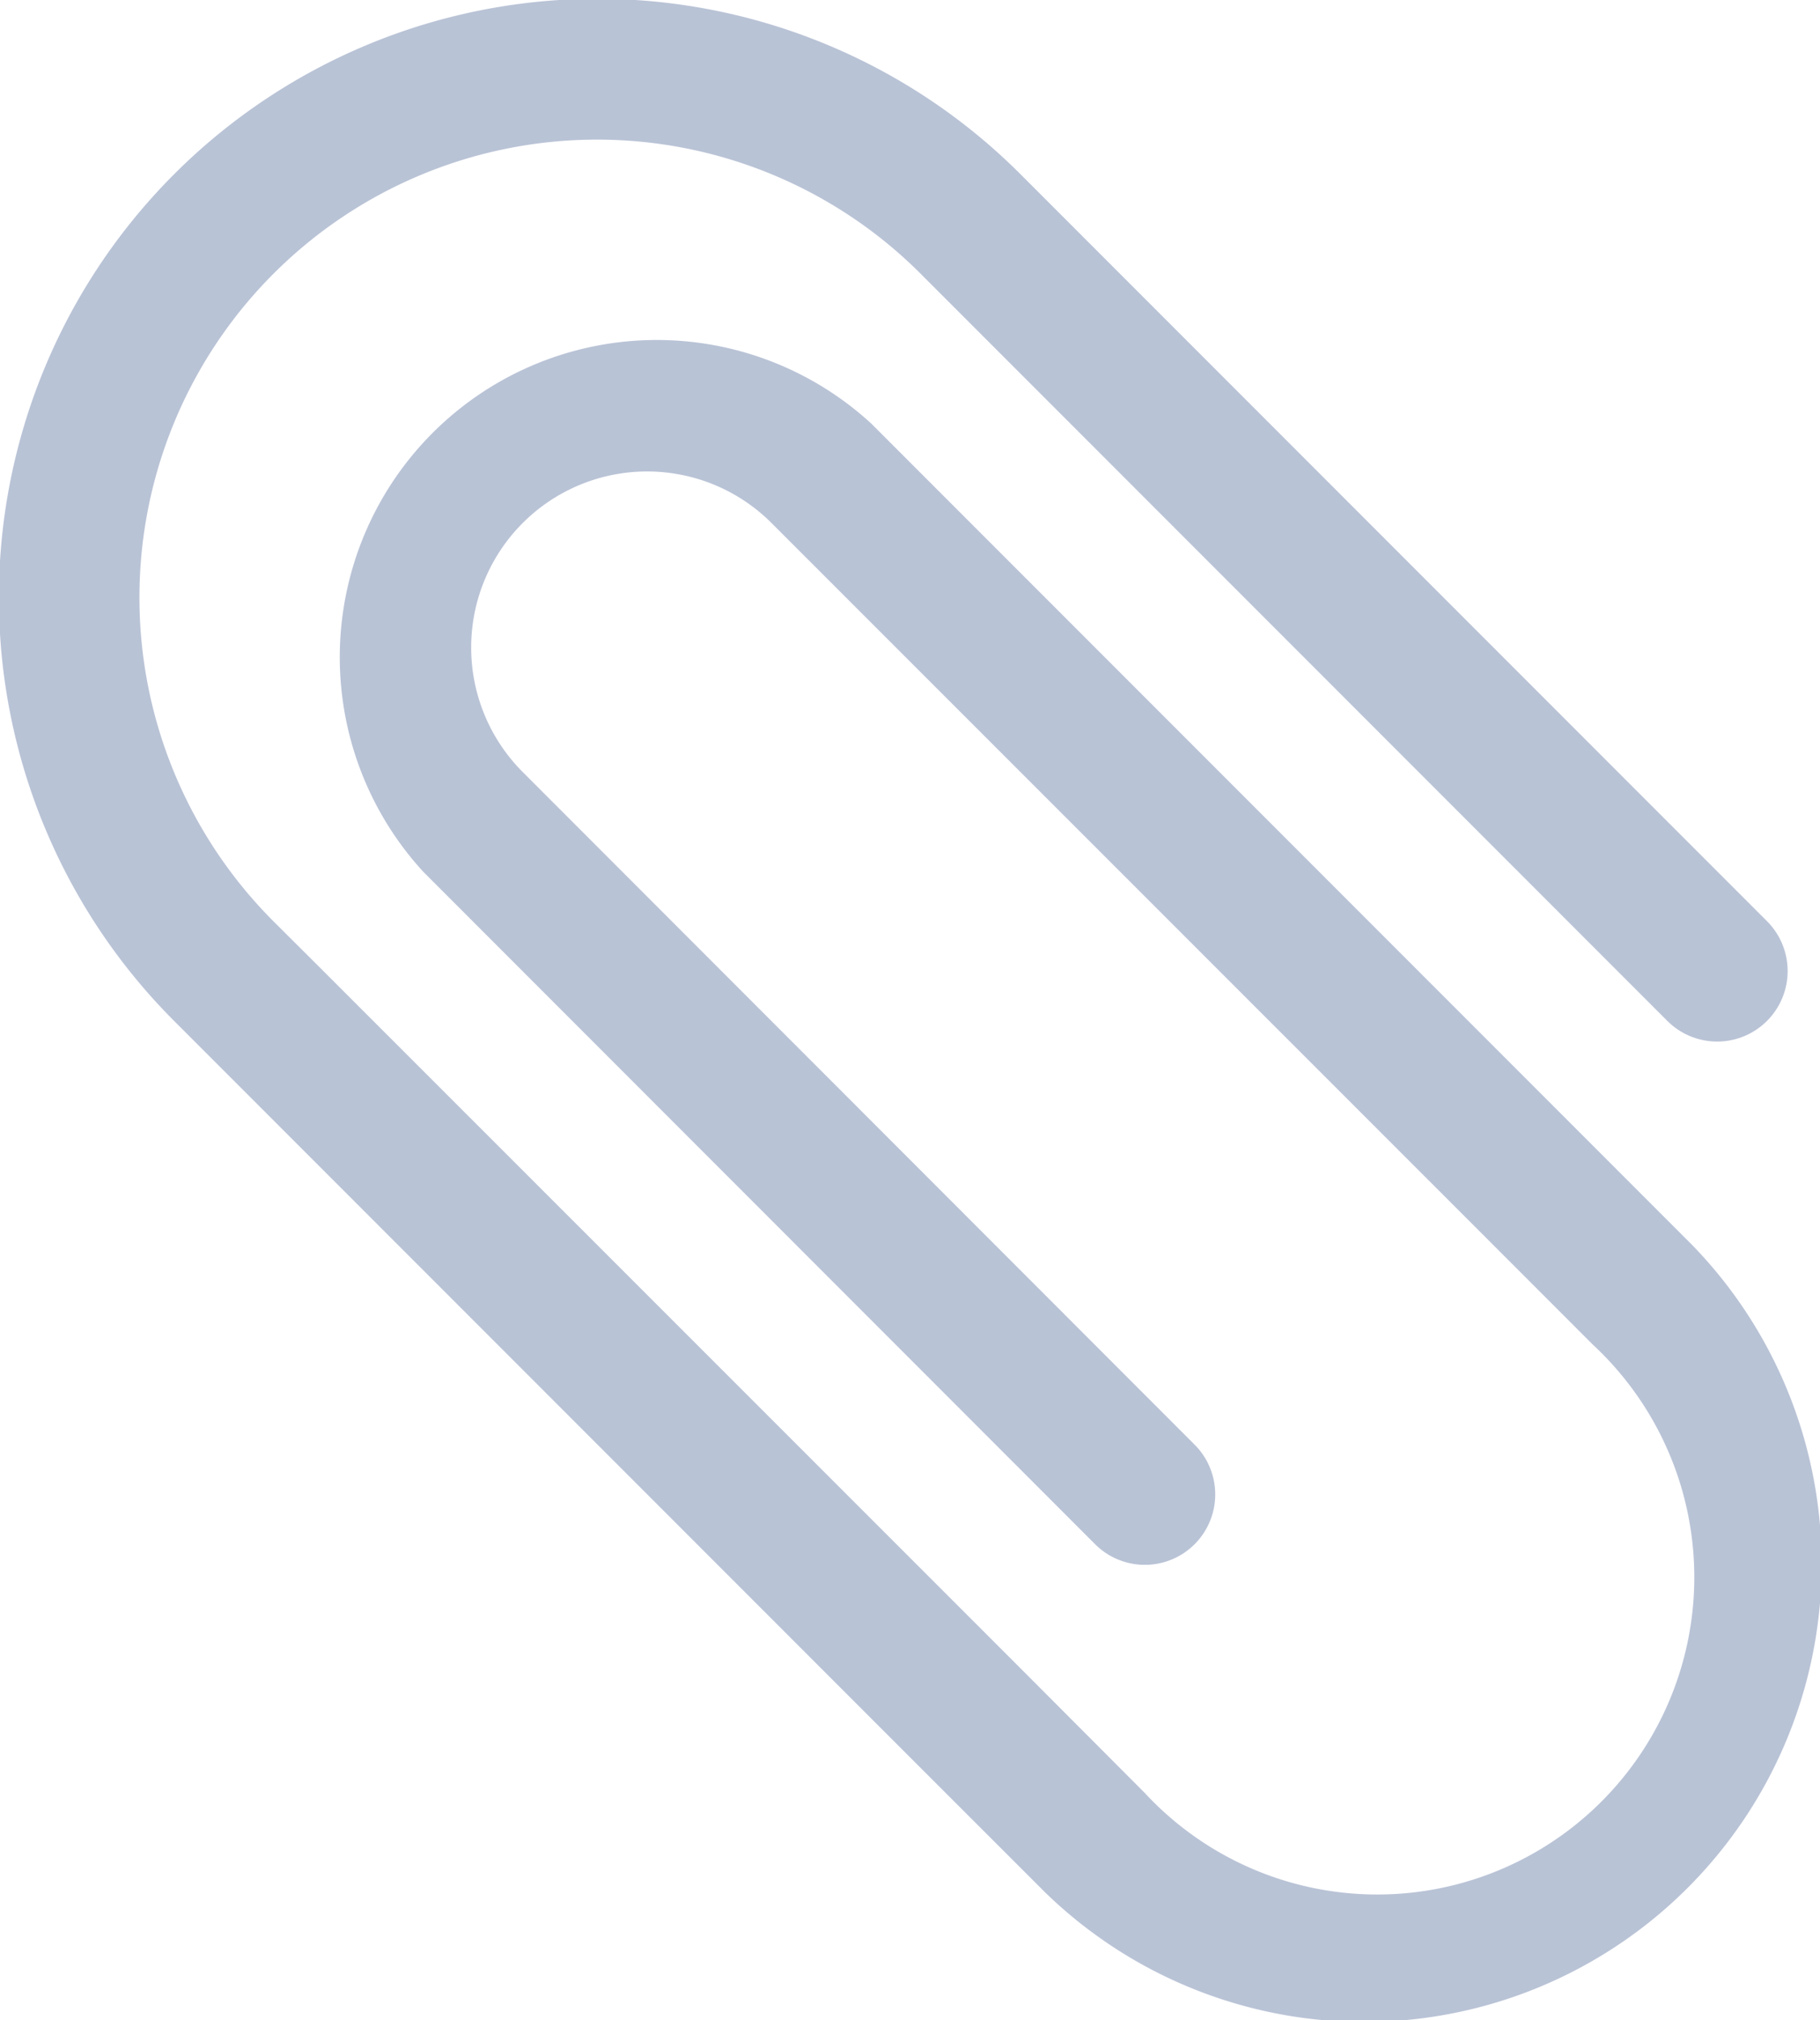
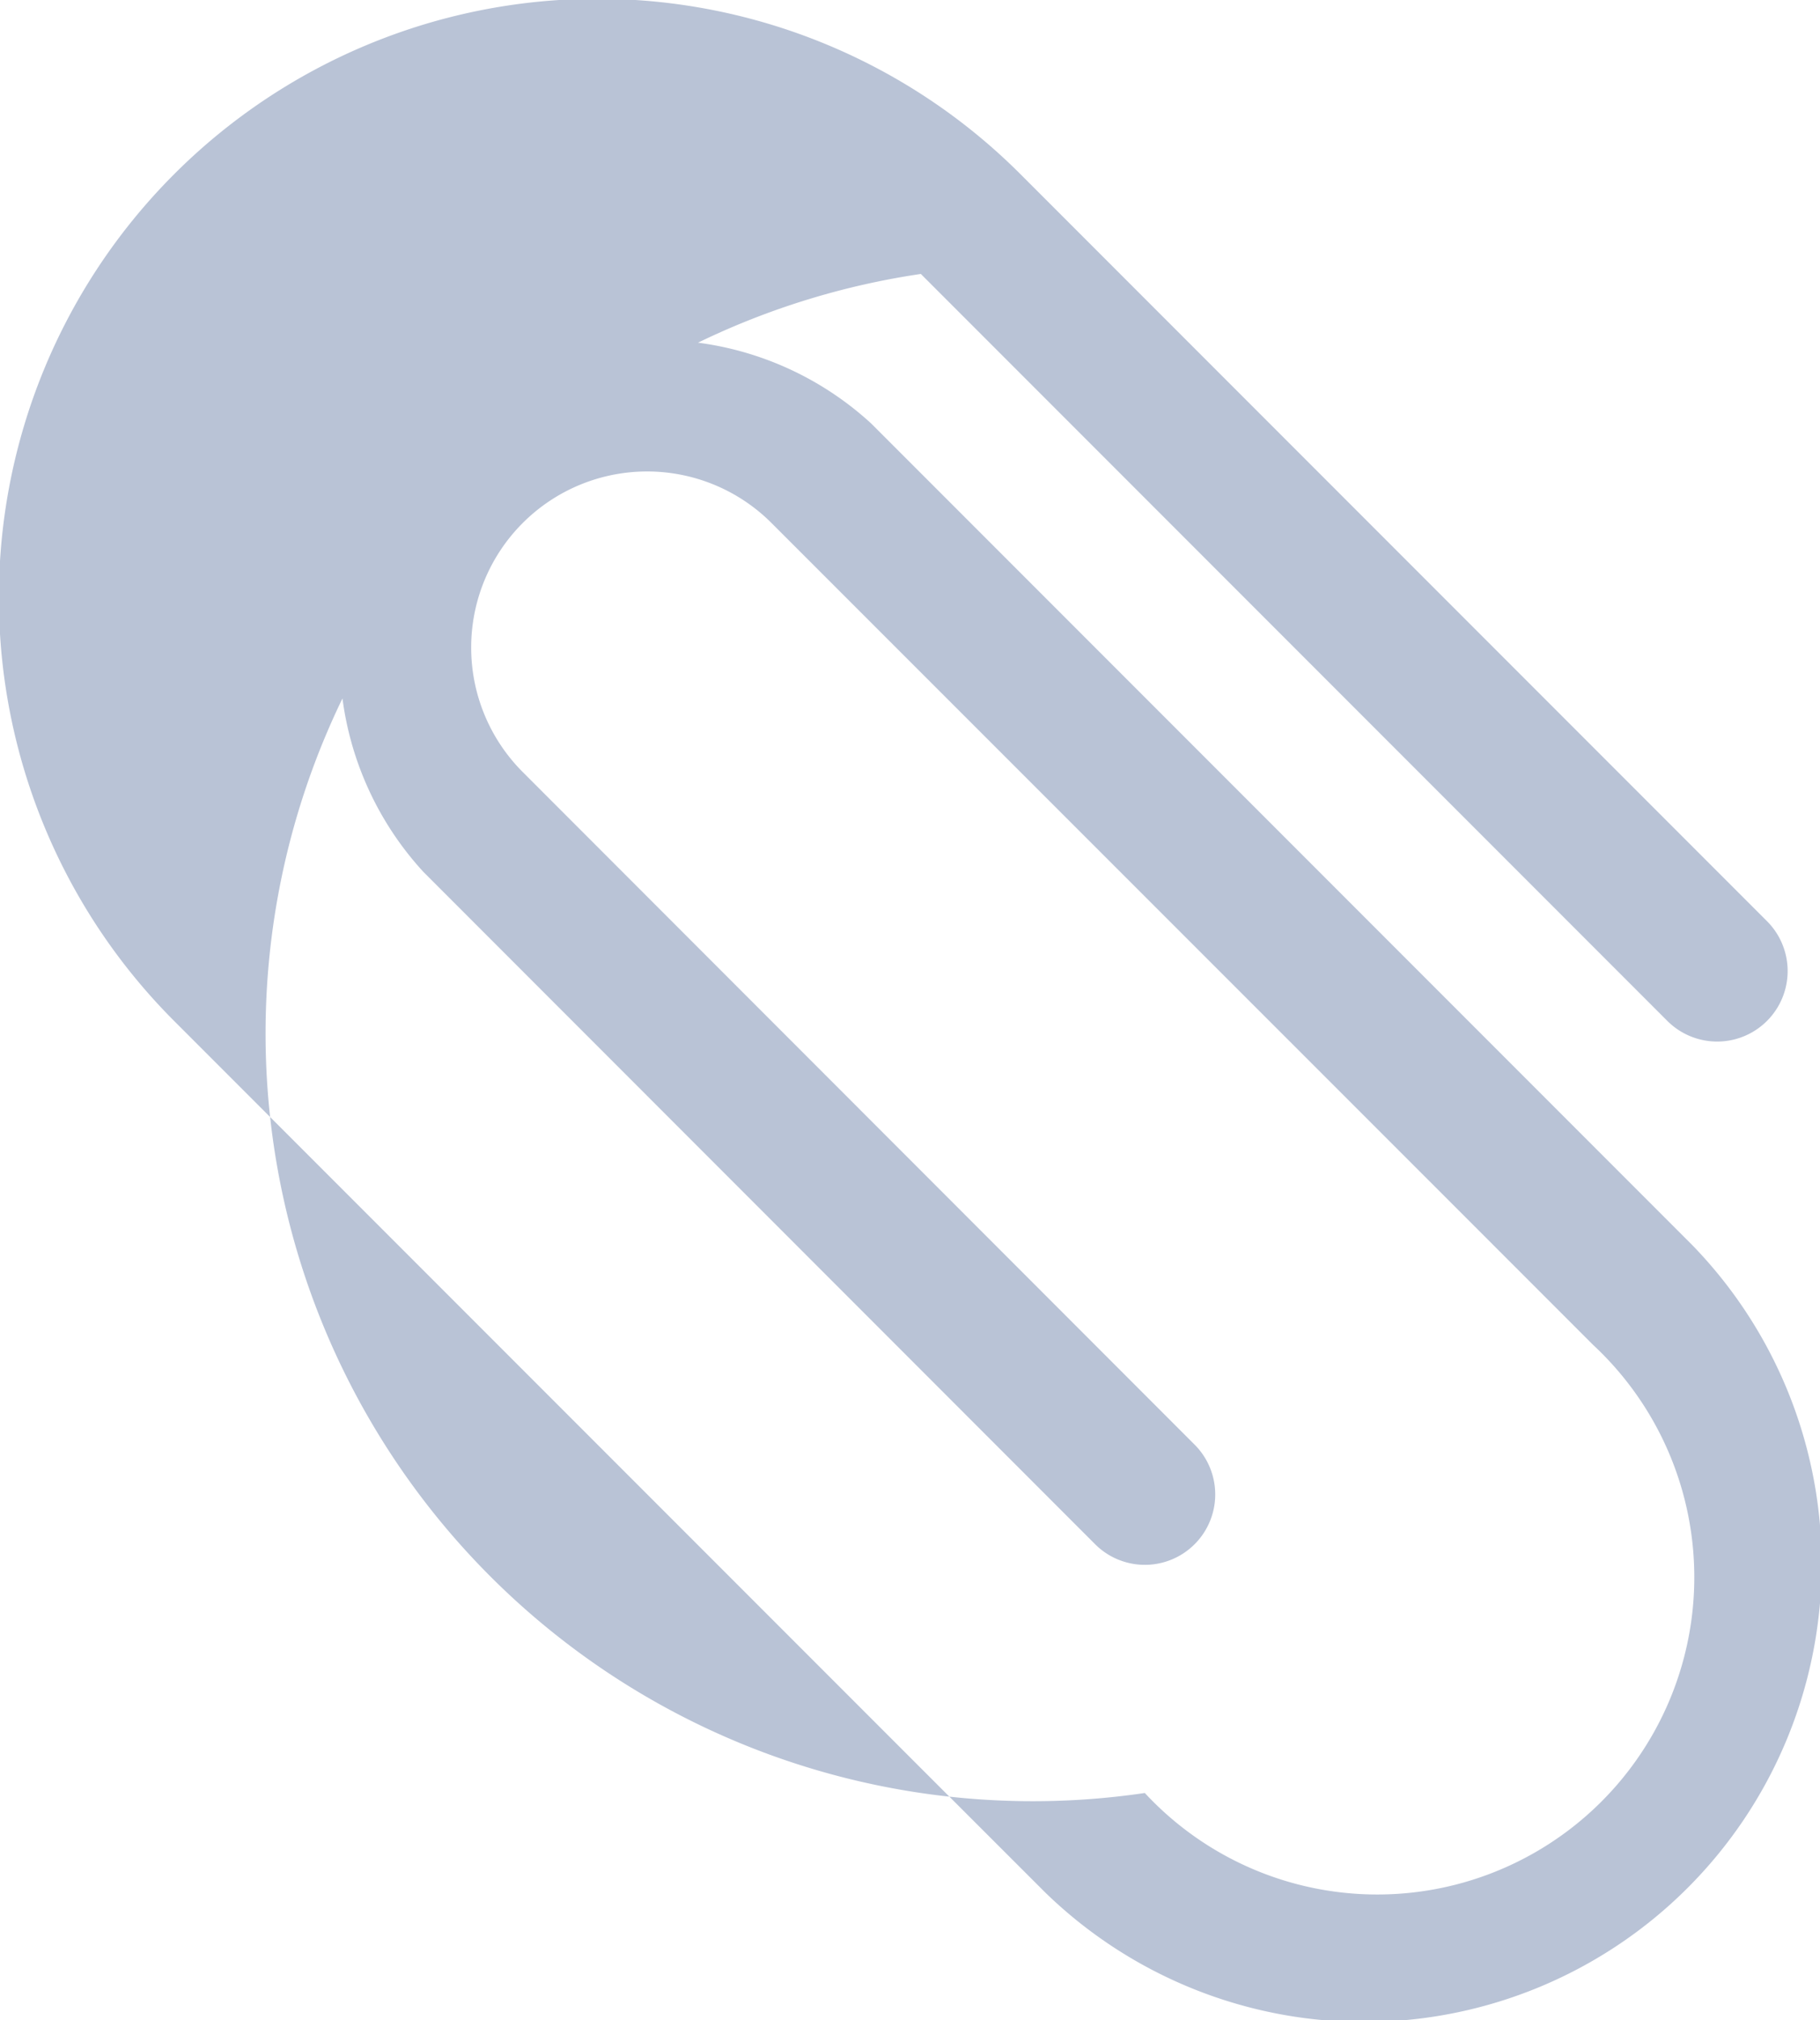
<svg xmlns="http://www.w3.org/2000/svg" width="17.796" height="19.742" viewBox="0 0 17.796 19.742">
-   <path id="paperclip" d="M16.676,12.167l-1.46-1.46-6.57-6.57a3.1,3.1,0,0,0-4.38,4.38l6.57,6.572a.688.688,0,1,0,.973-.973L5.239,7.543A1.72,1.72,0,1,1,7.672,5.11l6.572,6.57,1.46,1.46a3.1,3.1,0,1,1-4.382,4.38L10.105,16.3,3.292,9.49,2.8,9A4.474,4.474,0,0,1,9.132,2.676l7.3,7.3A.688.688,0,1,0,17.405,9l-7.3-7.3A5.85,5.85,0,0,0,1.832,9.977l7.3,7.3,1.218,1.217a4.474,4.474,0,0,0,6.326-6.327Zm0,0" transform="translate(-0.128 0.001)" fill="#b9c3d6" />
+   <path id="paperclip" d="M16.676,12.167l-1.46-1.46-6.57-6.57a3.1,3.1,0,0,0-4.38,4.38l6.57,6.572a.688.688,0,1,0,.973-.973L5.239,7.543A1.72,1.72,0,1,1,7.672,5.11l6.572,6.57,1.46,1.46a3.1,3.1,0,1,1-4.382,4.38A4.474,4.474,0,0,1,9.132,2.676l7.3,7.3A.688.688,0,1,0,17.405,9l-7.3-7.3A5.85,5.85,0,0,0,1.832,9.977l7.3,7.3,1.218,1.217a4.474,4.474,0,0,0,6.326-6.327Zm0,0" transform="translate(-0.128 0.001)" fill="#b9c3d6" />
</svg>